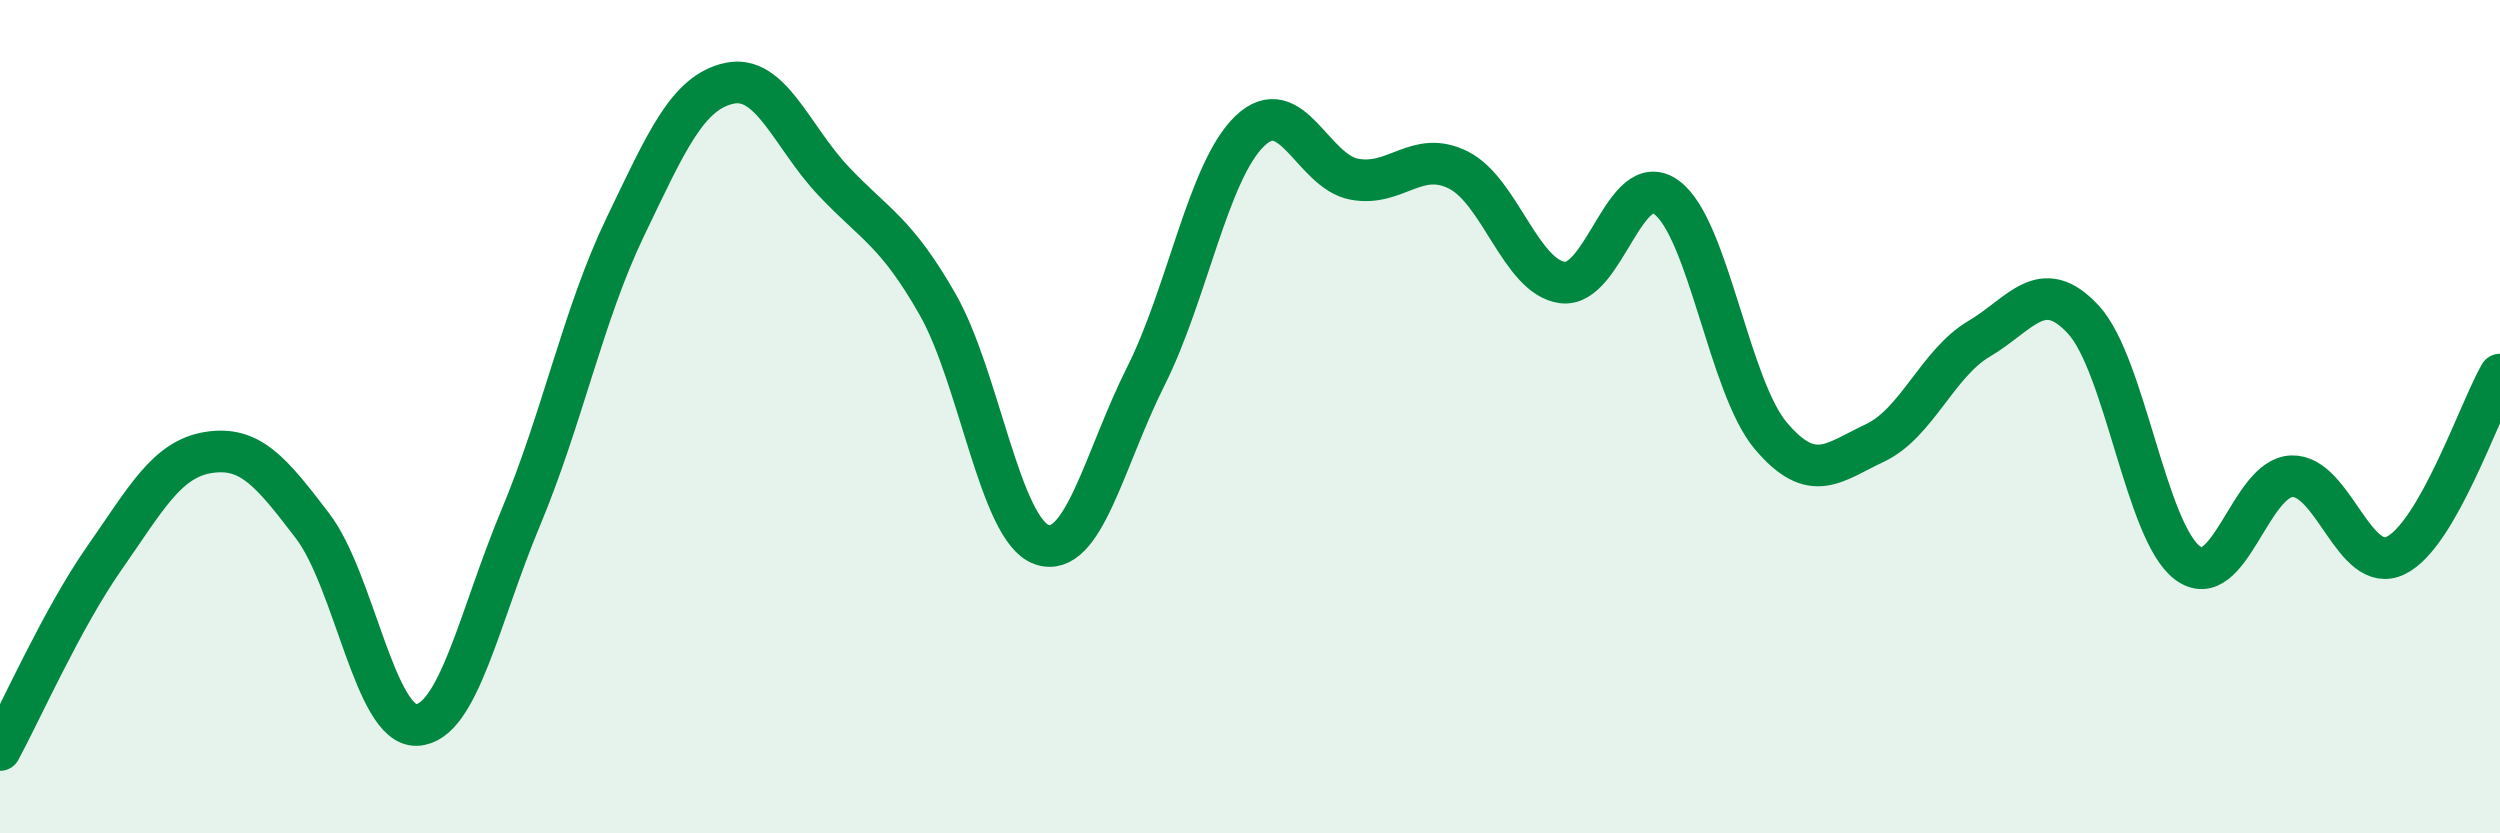
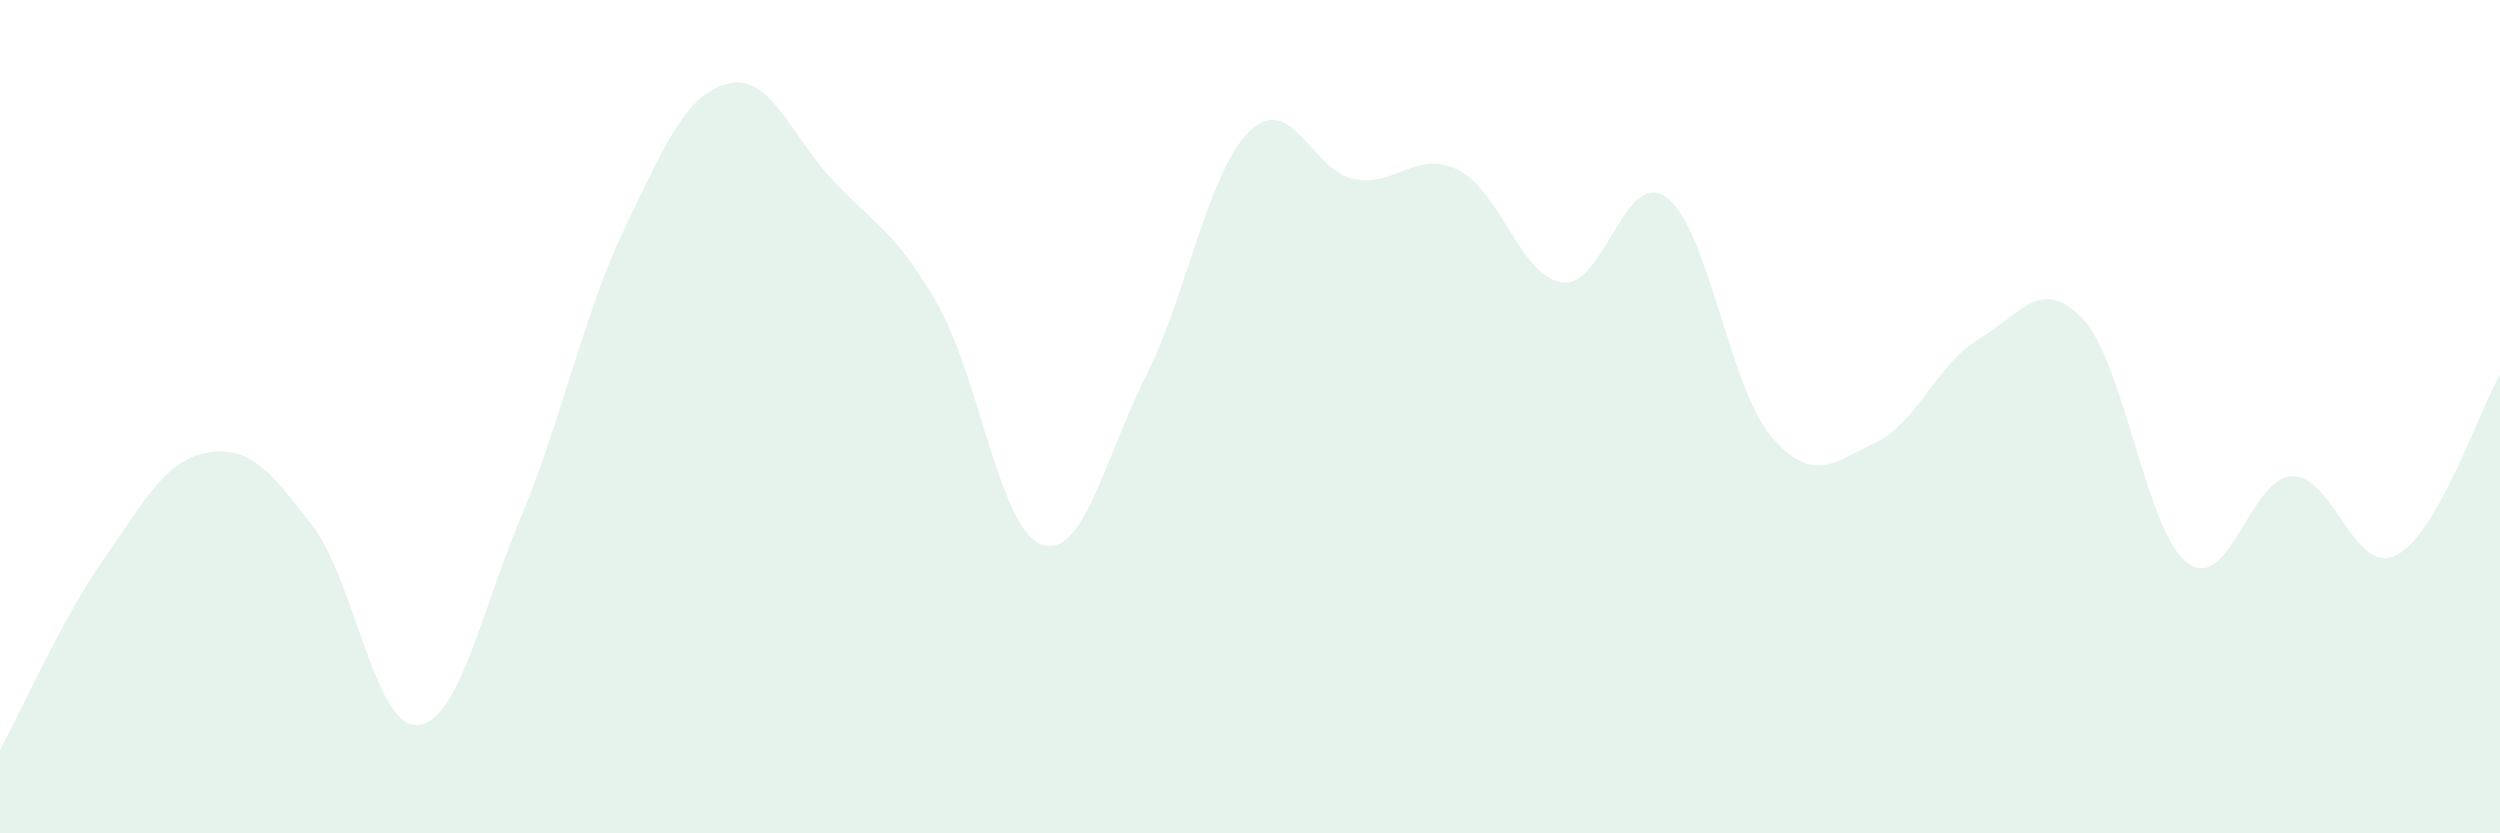
<svg xmlns="http://www.w3.org/2000/svg" width="60" height="20" viewBox="0 0 60 20">
  <path d="M 0,18 C 0.5,17.08 1.5,14.83 2.5,13.4 C 3.5,11.97 4,11.02 5,10.86 C 6,10.7 6.5,11.31 7.5,12.62 C 8.5,13.93 9,17.44 10,17.4 C 11,17.36 11.5,14.81 12.5,12.42 C 13.5,10.03 14,7.54 15,5.46 C 16,3.38 16.5,2.22 17.5,2 C 18.5,1.78 19,3.28 20,4.34 C 21,5.4 21.5,5.55 22.5,7.3 C 23.5,9.05 24,12.72 25,13.07 C 26,13.42 26.5,11.02 27.5,9.03 C 28.5,7.04 29,4.09 30,3.14 C 31,2.19 31.5,4.11 32.5,4.3 C 33.5,4.49 34,3.58 35,4.08 C 36,4.58 36.5,6.65 37.5,6.78 C 38.5,6.91 39,4 40,4.74 C 41,5.48 41.5,9.28 42.5,10.46 C 43.5,11.64 44,11.1 45,10.63 C 46,10.16 46.5,8.72 47.5,8.13 C 48.5,7.54 49,6.59 50,7.67 C 51,8.75 51.5,12.76 52.5,13.51 C 53.5,14.26 54,11.47 55,11.43 C 56,11.39 56.5,13.82 57.5,13.33 C 58.5,12.84 59.5,9.86 60,8.99L60 20L0 20Z" fill="#008740" opacity="0.1" stroke-linecap="round" stroke-linejoin="round" />
-   <path d="M 0,18 C 0.5,17.08 1.5,14.83 2.5,13.4 C 3.5,11.97 4,11.02 5,10.86 C 6,10.7 6.5,11.31 7.5,12.62 C 8.5,13.93 9,17.44 10,17.4 C 11,17.36 11.5,14.81 12.5,12.42 C 13.5,10.03 14,7.54 15,5.46 C 16,3.38 16.5,2.22 17.5,2 C 18.5,1.78 19,3.28 20,4.34 C 21,5.4 21.5,5.55 22.5,7.3 C 23.5,9.05 24,12.72 25,13.07 C 26,13.42 26.5,11.02 27.5,9.03 C 28.5,7.04 29,4.09 30,3.14 C 31,2.19 31.5,4.11 32.5,4.3 C 33.5,4.49 34,3.58 35,4.08 C 36,4.58 36.5,6.65 37.5,6.78 C 38.5,6.91 39,4 40,4.74 C 41,5.48 41.5,9.28 42.5,10.46 C 43.5,11.64 44,11.1 45,10.63 C 46,10.16 46.5,8.72 47.5,8.13 C 48.5,7.54 49,6.59 50,7.67 C 51,8.75 51.5,12.76 52.5,13.51 C 53.5,14.26 54,11.47 55,11.43 C 56,11.39 56.5,13.82 57.5,13.33 C 58.5,12.84 59.5,9.86 60,8.99" stroke="#008740" stroke-width="1" fill="none" stroke-linecap="round" stroke-linejoin="round" />
</svg>